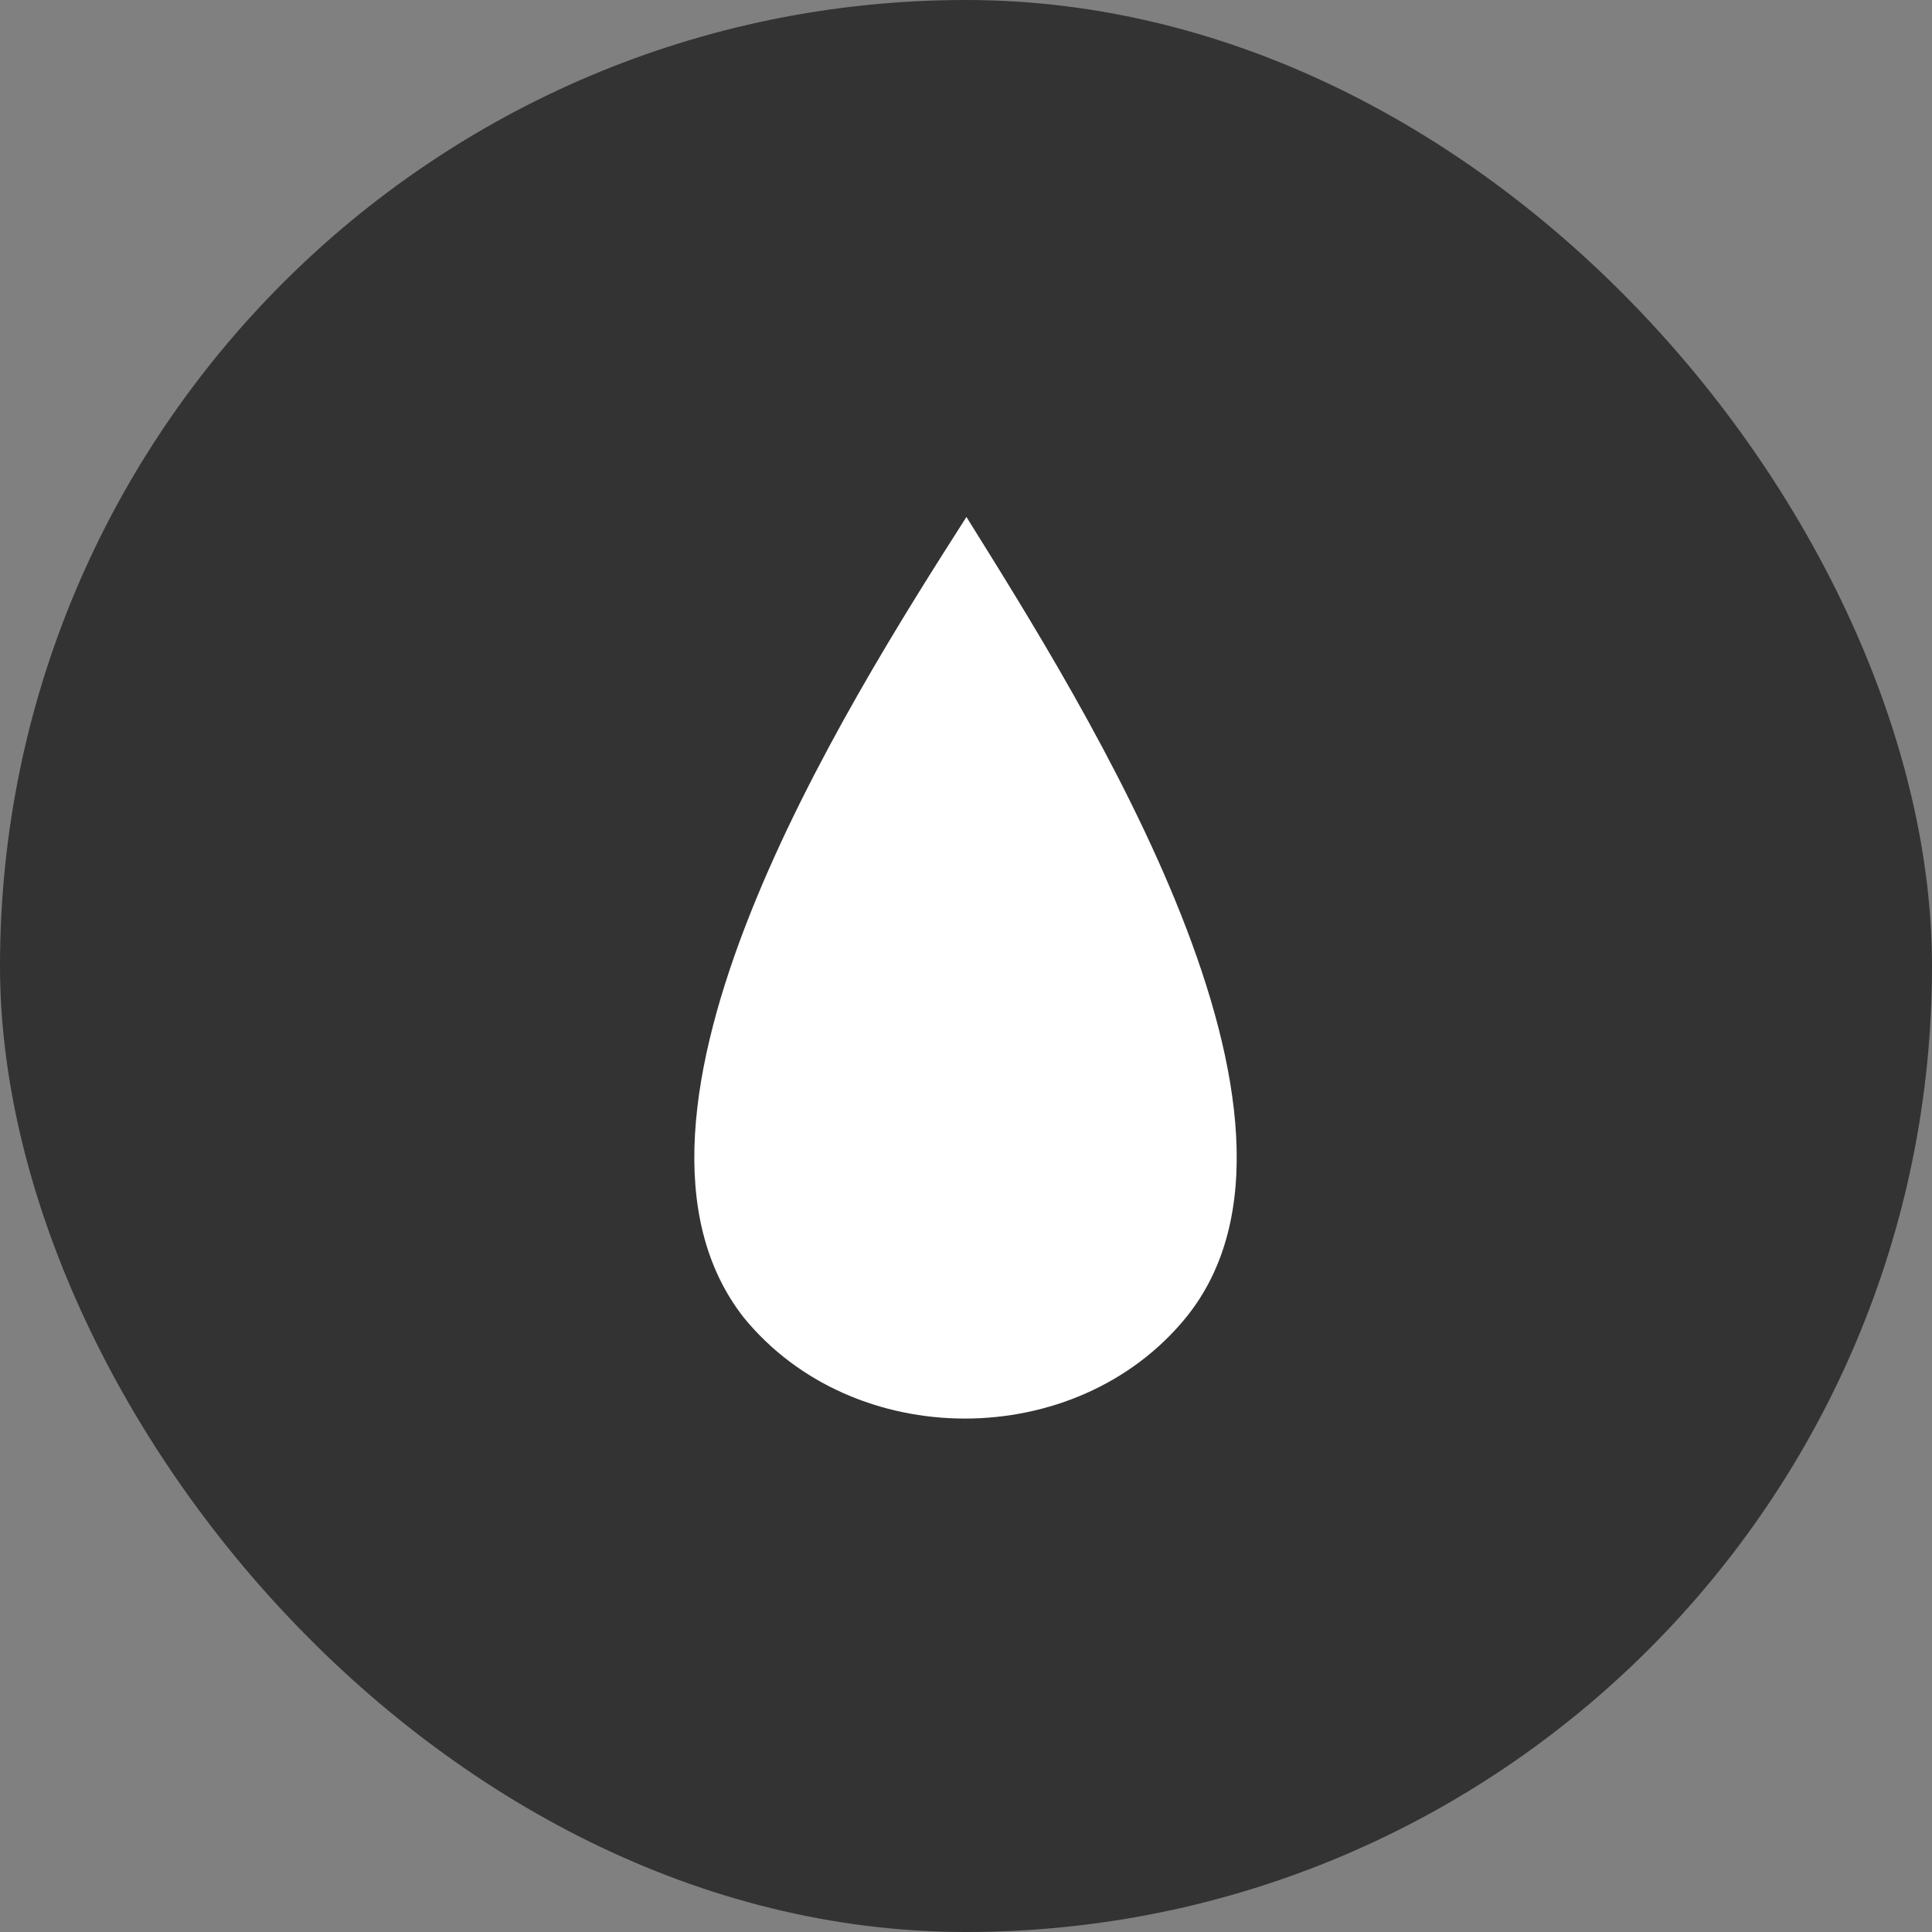
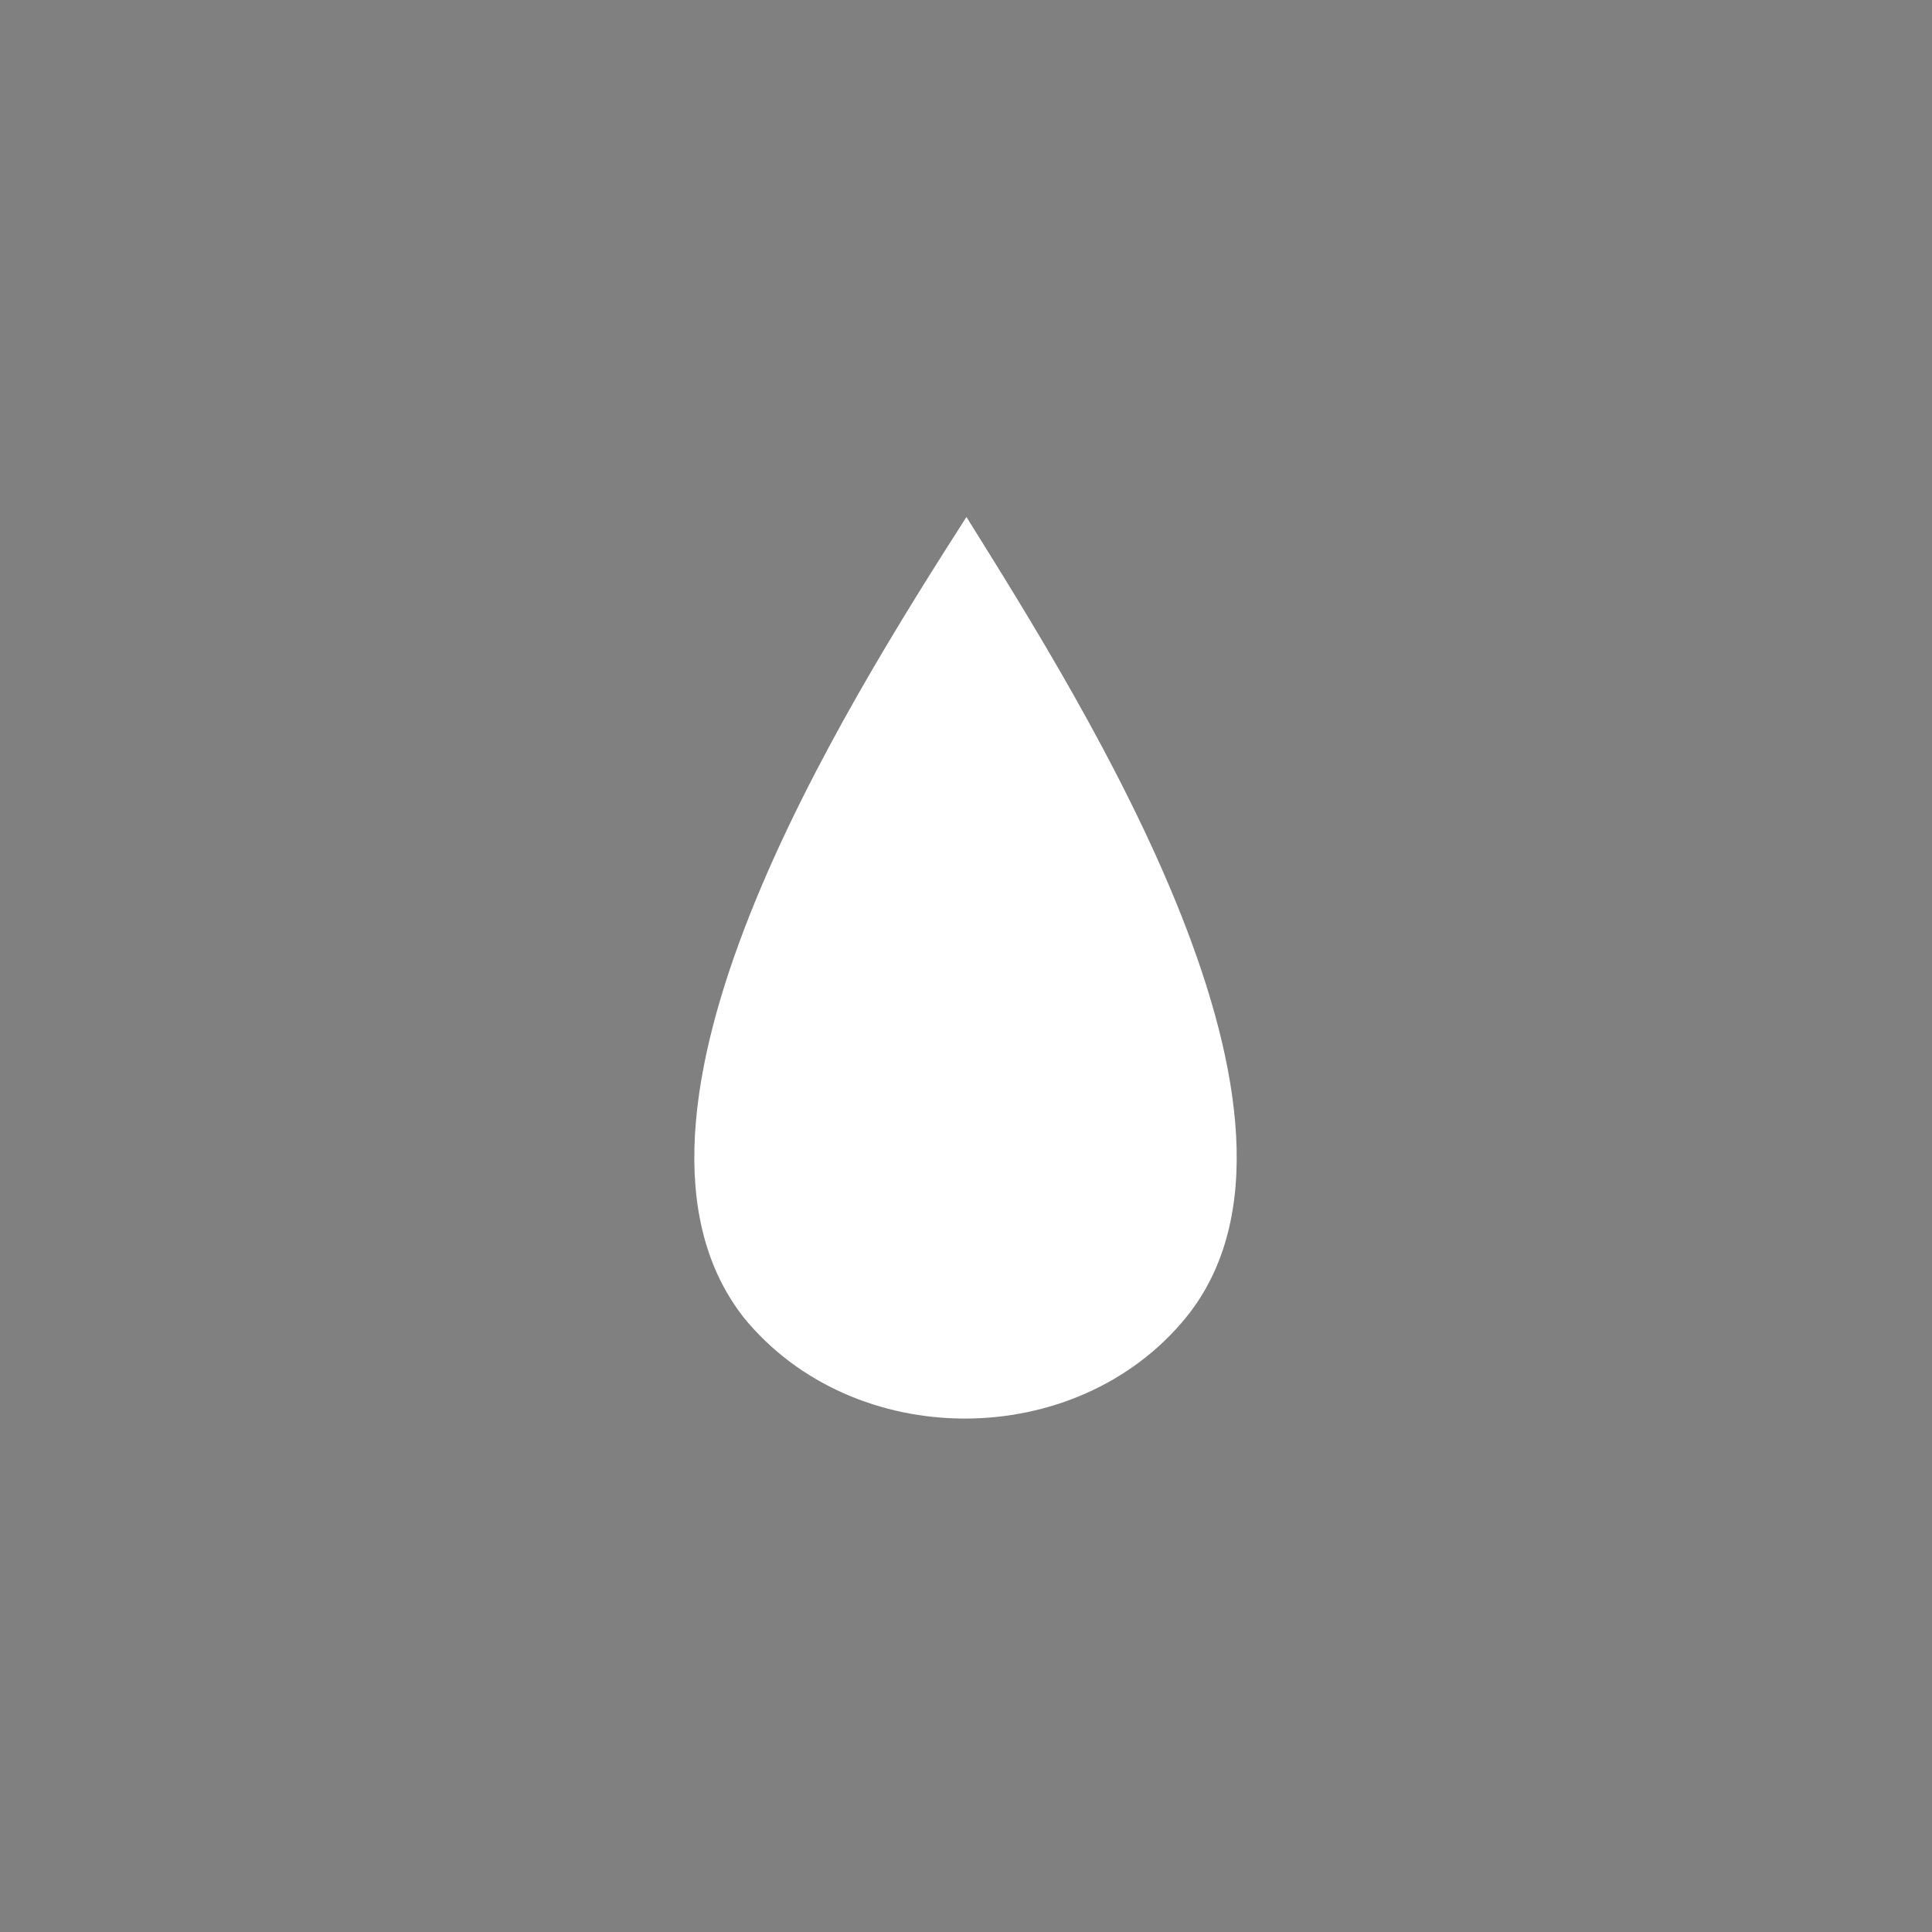
<svg xmlns="http://www.w3.org/2000/svg" width="512" height="512" viewBox="0 0 512 512" fill="none">
  <rect x="0" y="0" width="512" height="512" fill="#808080" stroke="none" />
-   <rect width="512" height="512" rx="256" fill="#333333" />
  <path fill-rule="evenodd" clip-rule="evenodd" d="M256.115 137C223.675 187.74 155.468 295.873 197.058 349.108C226.171 384.875 285.228 384.875 314.341 349.108C356.763 296.705 287.723 187.74 256.115 137Z" fill="white" />
</svg>